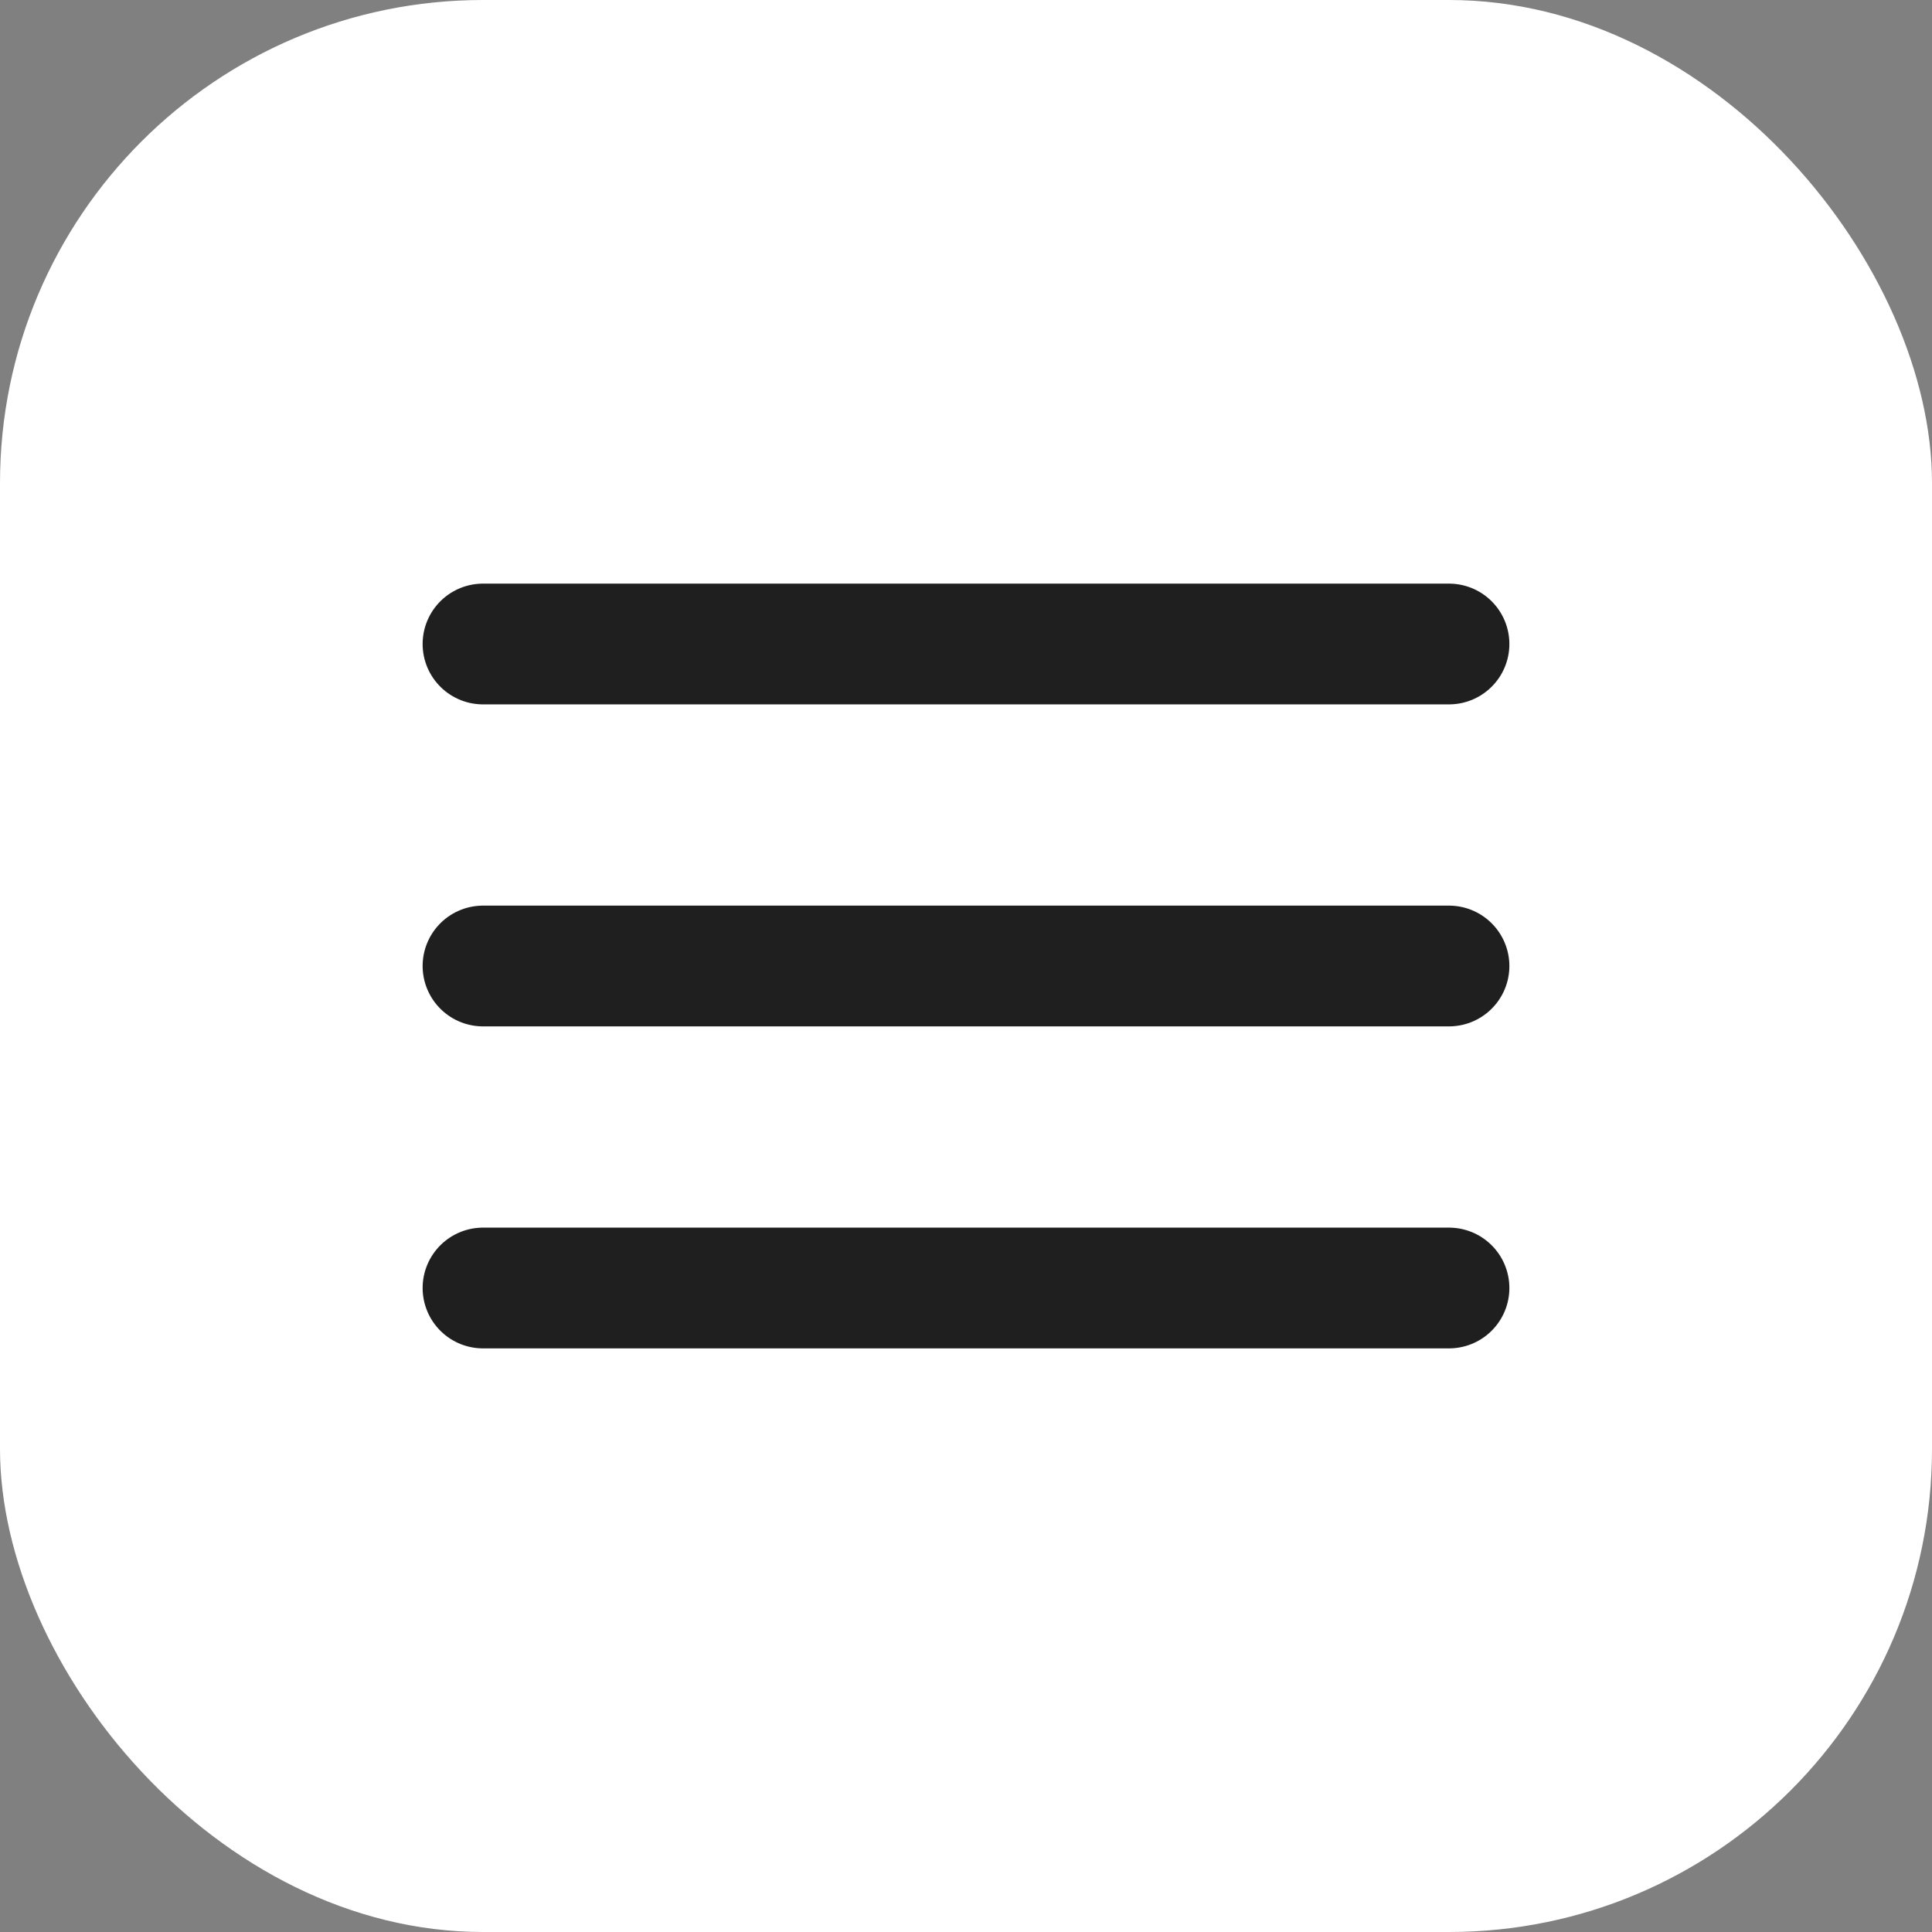
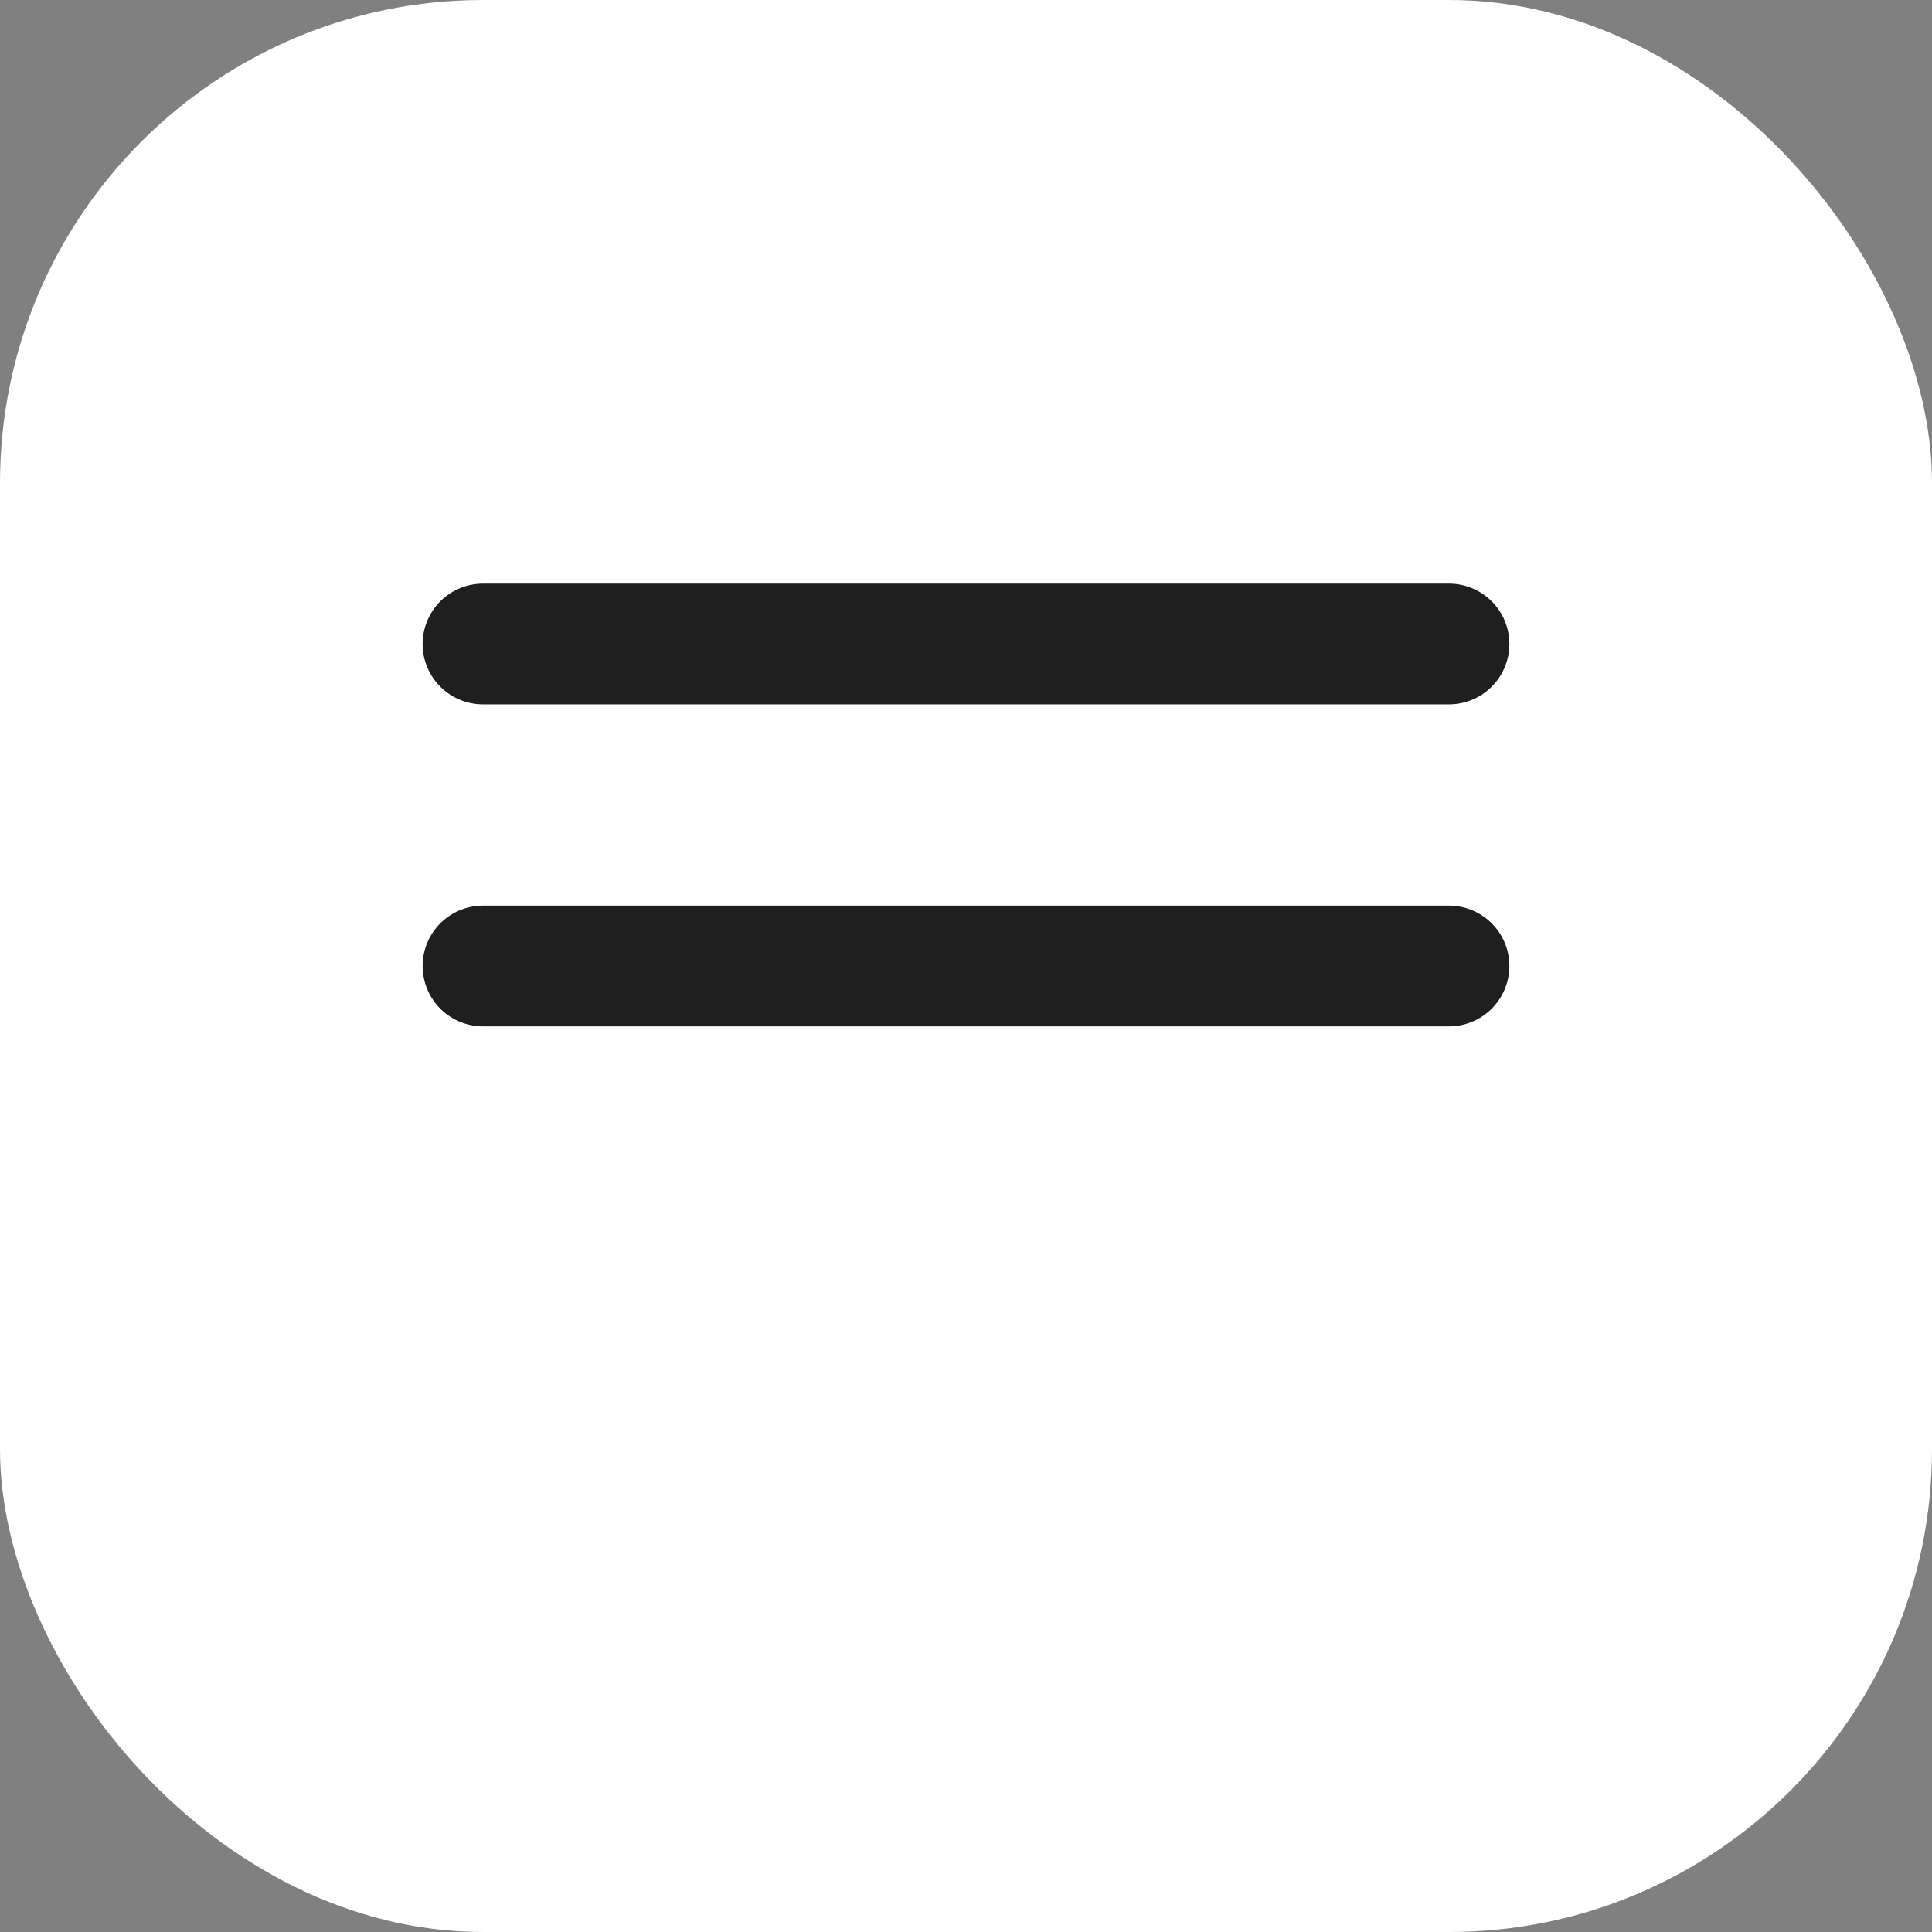
<svg xmlns="http://www.w3.org/2000/svg" width="24" height="24" viewBox="0 0 24 24" fill="none">
  <rect x="0" y="0" width="24" height="24" fill="#808080" stroke="none" />
  <rect width="24" height="24" rx="6" fill="white" />
  <path d="M6 12H18" stroke="#1F1F1F" stroke-width="1.5" stroke-linecap="round" stroke-linejoin="round" />
  <path d="M6 8H18" stroke="#1F1F1F" stroke-width="1.5" stroke-linecap="round" stroke-linejoin="round" />
-   <path d="M6 16H18" stroke="#1F1F1F" stroke-width="1.5" stroke-linecap="round" stroke-linejoin="round" />
</svg>